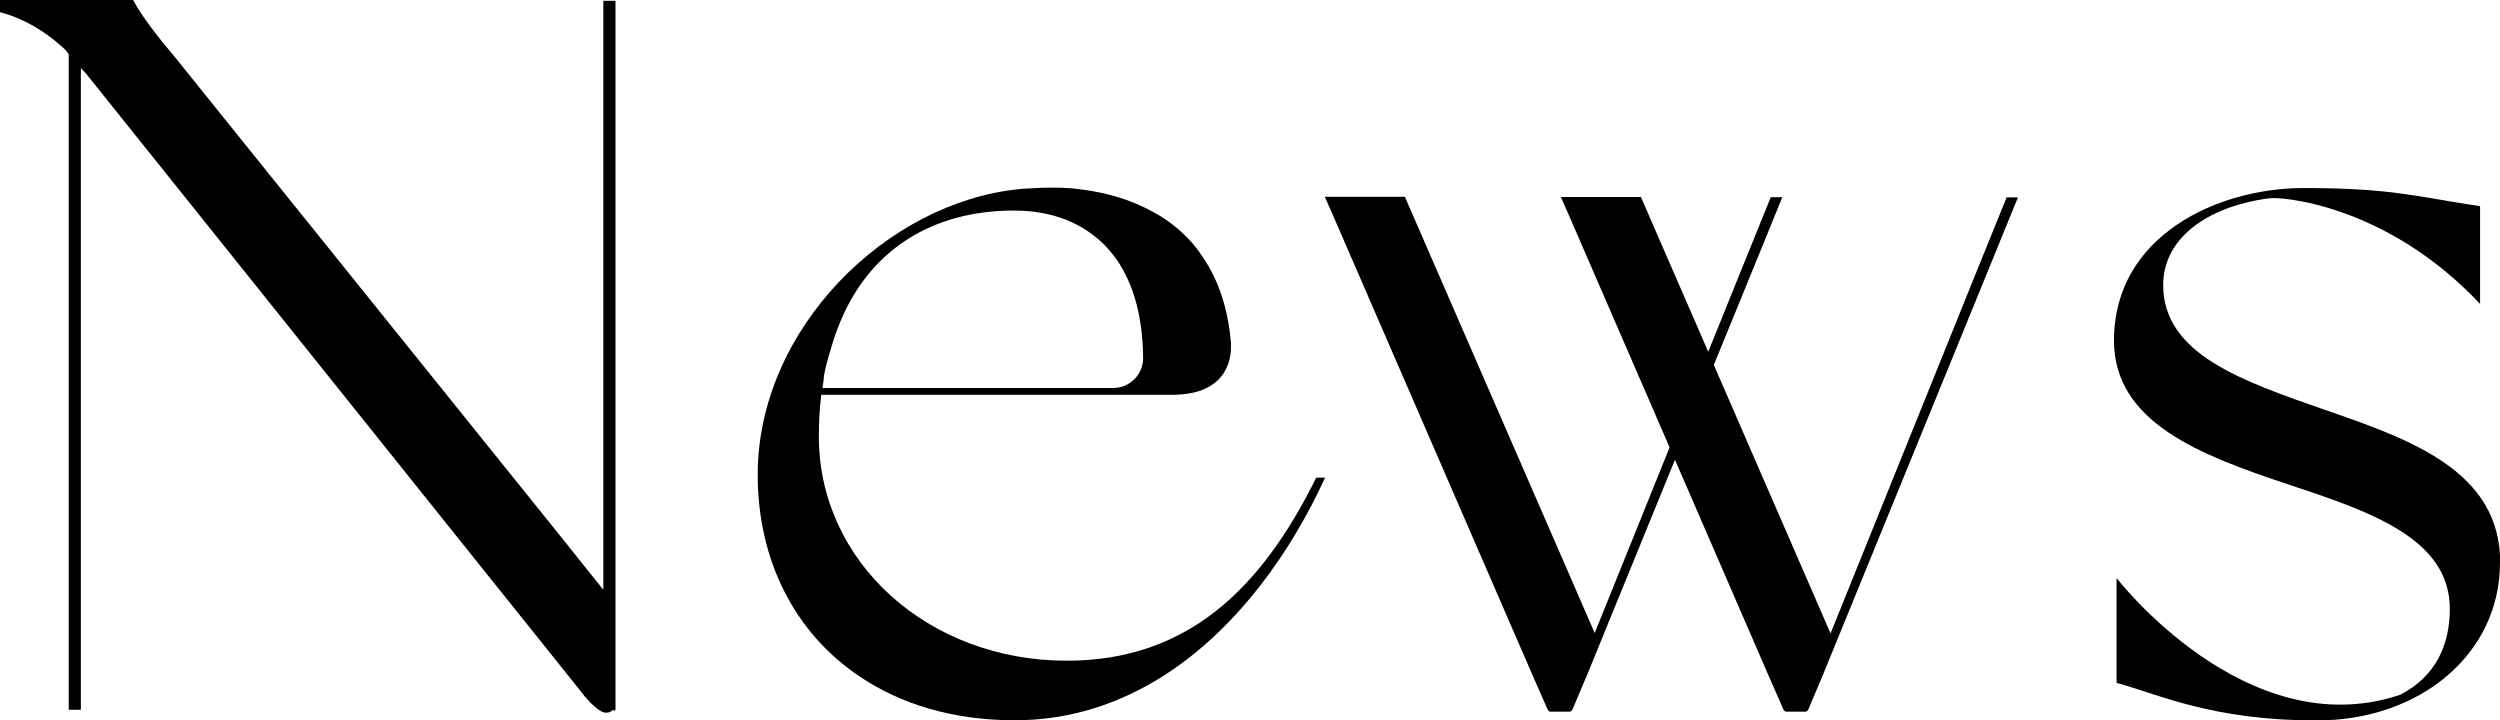
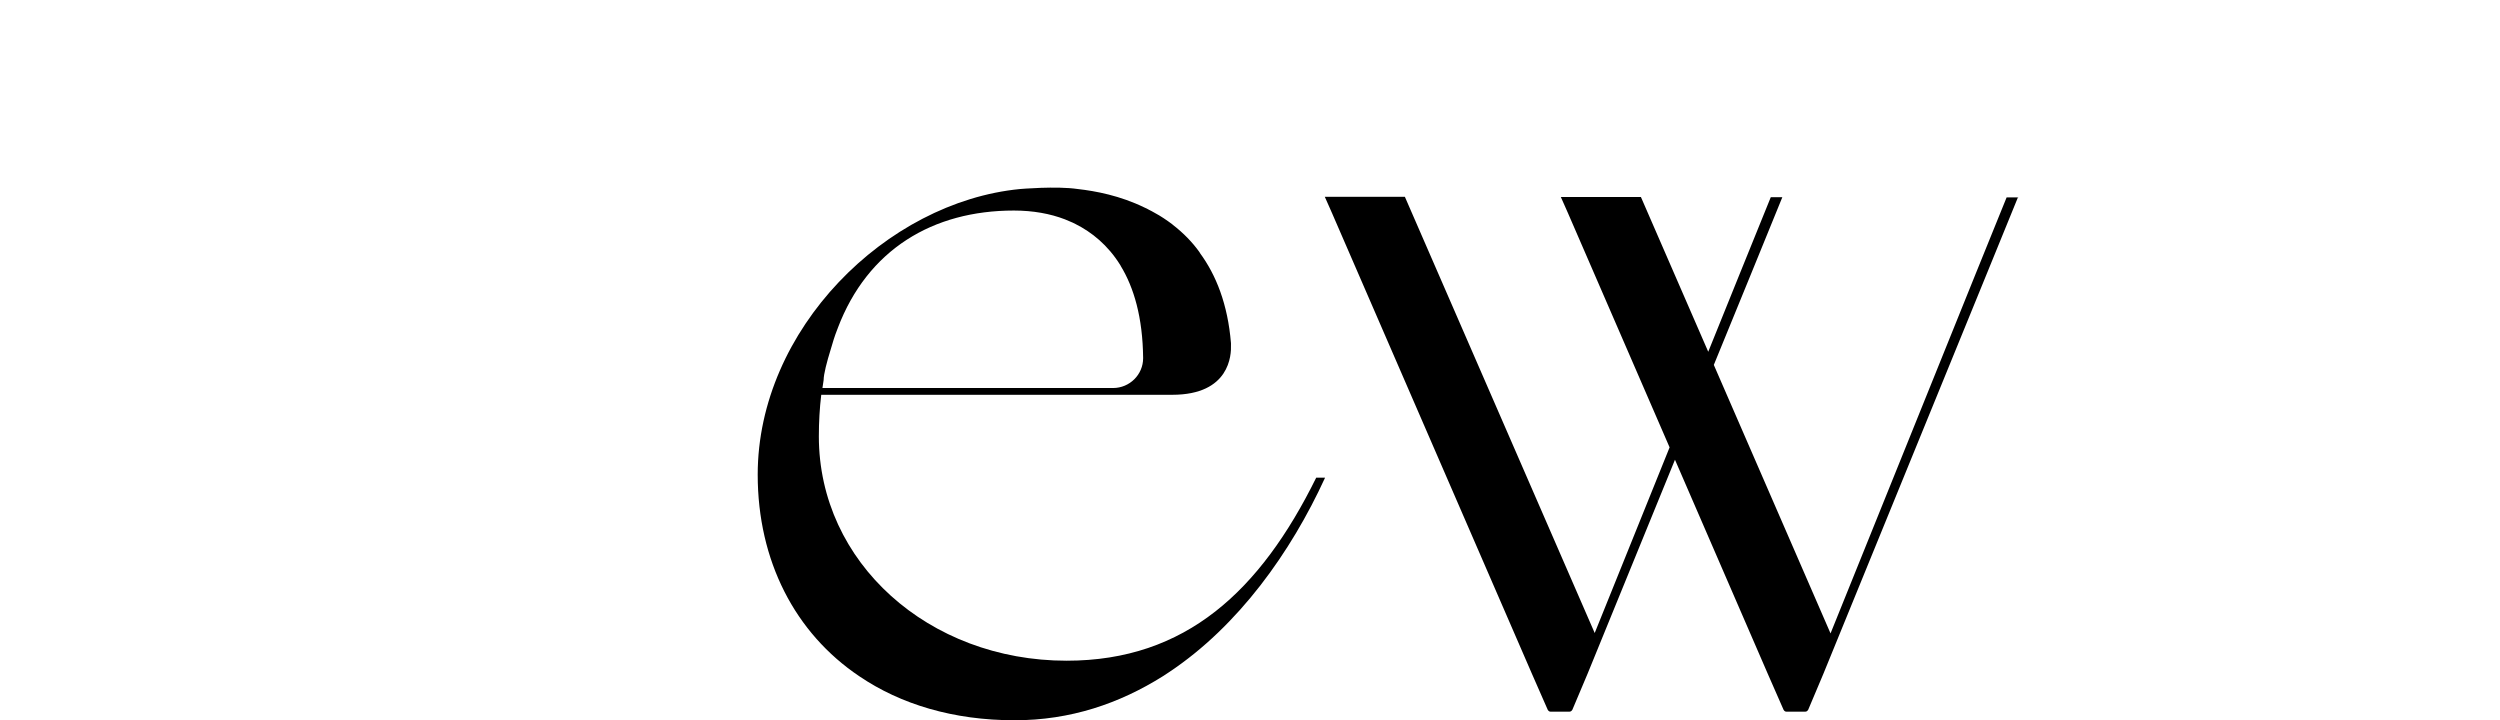
<svg xmlns="http://www.w3.org/2000/svg" id="_レイヤー_2" data-name="レイヤー 2" width="125.51" height="36.17" viewBox="0 0 125.51 36.17">
  <g id="News">
    <g>
-       <path d="m30.91,35.66h-.18s0,0,0,0c-.06.08-.15.12-.32.12-.09,0-.19-.04-.31-.12-.3-.19-.68-.59-.98-1L4.34,3.72h0s-.28-.3-.28-.3v32.21s-.61,0-.61,0V2.72c-.06-.07-.11-.14-.17-.22C2.54,1.8,1.43.99,0,.61V0c.3,0,.58,0,.85,0h5.83s.06.07.07.12c.36.67,1.18,1.75,2.01,2.72l18.59,23.1.3.37,2.64,3.3V.04s.61,0,.61,0v35.62s.01,0,.01,0Z" />
      <path d="m66.52,23.99c-1.71,3.73-4.34,7.43-7.82,9.75-.1.07-.22.14-.32.21-2.18,1.37-4.64,2.21-7.44,2.21-3.08,0-5.72-.8-7.8-2.21-3.23-2.17-5.1-5.8-5.1-10.12,0-7.3,6.46-13.69,13.17-14.34,0,0,1.82-.16,2.9,0,0,0,0,0,0,0,.89.1,2.12.33,3.35.93.08.03.15.07.22.11.09.05.19.09.28.15.32.17.61.37.88.57.01,0,.02.01.02.02.56.43,1.01.9,1.36,1.39,0,.01.02.02.02.04.81,1.1,1.4,2.57,1.56,4.53,0,.03,0,.06,0,.09h0c.02.49-.05,2.5-2.95,2.5h-17.62c-.08.67-.12,1.36-.12,2.09,0,6.32,5.5,11.26,12.44,11.26,5.99,0,9.73-3.52,12.53-9.19h.43Zm-25.23-4.51h14.59c.83,0,1.51-.67,1.51-1.5h0c-.02-2.06-.47-3.55-1.12-4.62-.01-.01-.02-.03-.02-.04-.63-1.02-1.45-1.67-2.25-2.07-.05-.02-.09-.04-.14-.07-.14-.06-.27-.12-.4-.17-.73-.28-1.59-.44-2.56-.44-4.06,0-7.34,1.95-8.84,5.9,0,.02-.02.05-.03.08-.13.33-.23.66-.33,1.01h0c-.18.58-.35,1.22-.35,1.52h0c-.02.14-.04.27-.06.4Z" />
      <path d="m101.32,9.88l-1.57,3.85-8.21,20.1-.76,1.8c-.06.1-.11.1-.21.1h-.82c-.11,0-.15,0-.21-.1l-.79-1.8-4.66-10.75-4.39,10.75-.76,1.8c-.06.1-.11.1-.21.1h-.82c-.11,0-.15,0-.21-.1l-.79-1.8-10.05-23.16c-.12-.28-.24-.54-.35-.79h4.02l9.53,21.9,3.76-9.32-5.11-11.78c-.12-.28-.24-.54-.35-.79h4.02l3.38,7.77,1.6-3.96,1.09-2.69.45-1.11h.58l-1.57,3.85-1.87,4.57,5.86,13.48,7.3-18.09,1.09-2.69.45-1.11h.58Z" />
-       <path d="m125.51,28.25c0,4.58-4.01,7.92-9.2,7.92s-7.87-1.28-9.92-1.85c-.05-.01-.09-.02-.13-.04v-5.26s6.52,8.46,14.24,5.86c1.79-.92,2.49-2.51,2.49-4.31,0-3.55-4.01-4.89-8.17-6.27-4.32-1.44-8.69-3.08-8.69-7.2,0-5.3,5.25-7.66,9.51-7.66s5.57.4,8.47.85h0s.02,0,.02,0l.11.02s.02,0,.03,0l.24.04v.08s0,0,0,0v4.83c-4.74-5.05-10.13-5.41-10.6-5.3-.02,0-.03,0-.03,0-3.2.44-5.28,2.08-5.28,4.35,0,3.49,4.01,4.83,8.13,6.27,4.32,1.49,8.79,3.08,8.79,7.66Z" />
    </g>
  </g>
</svg>